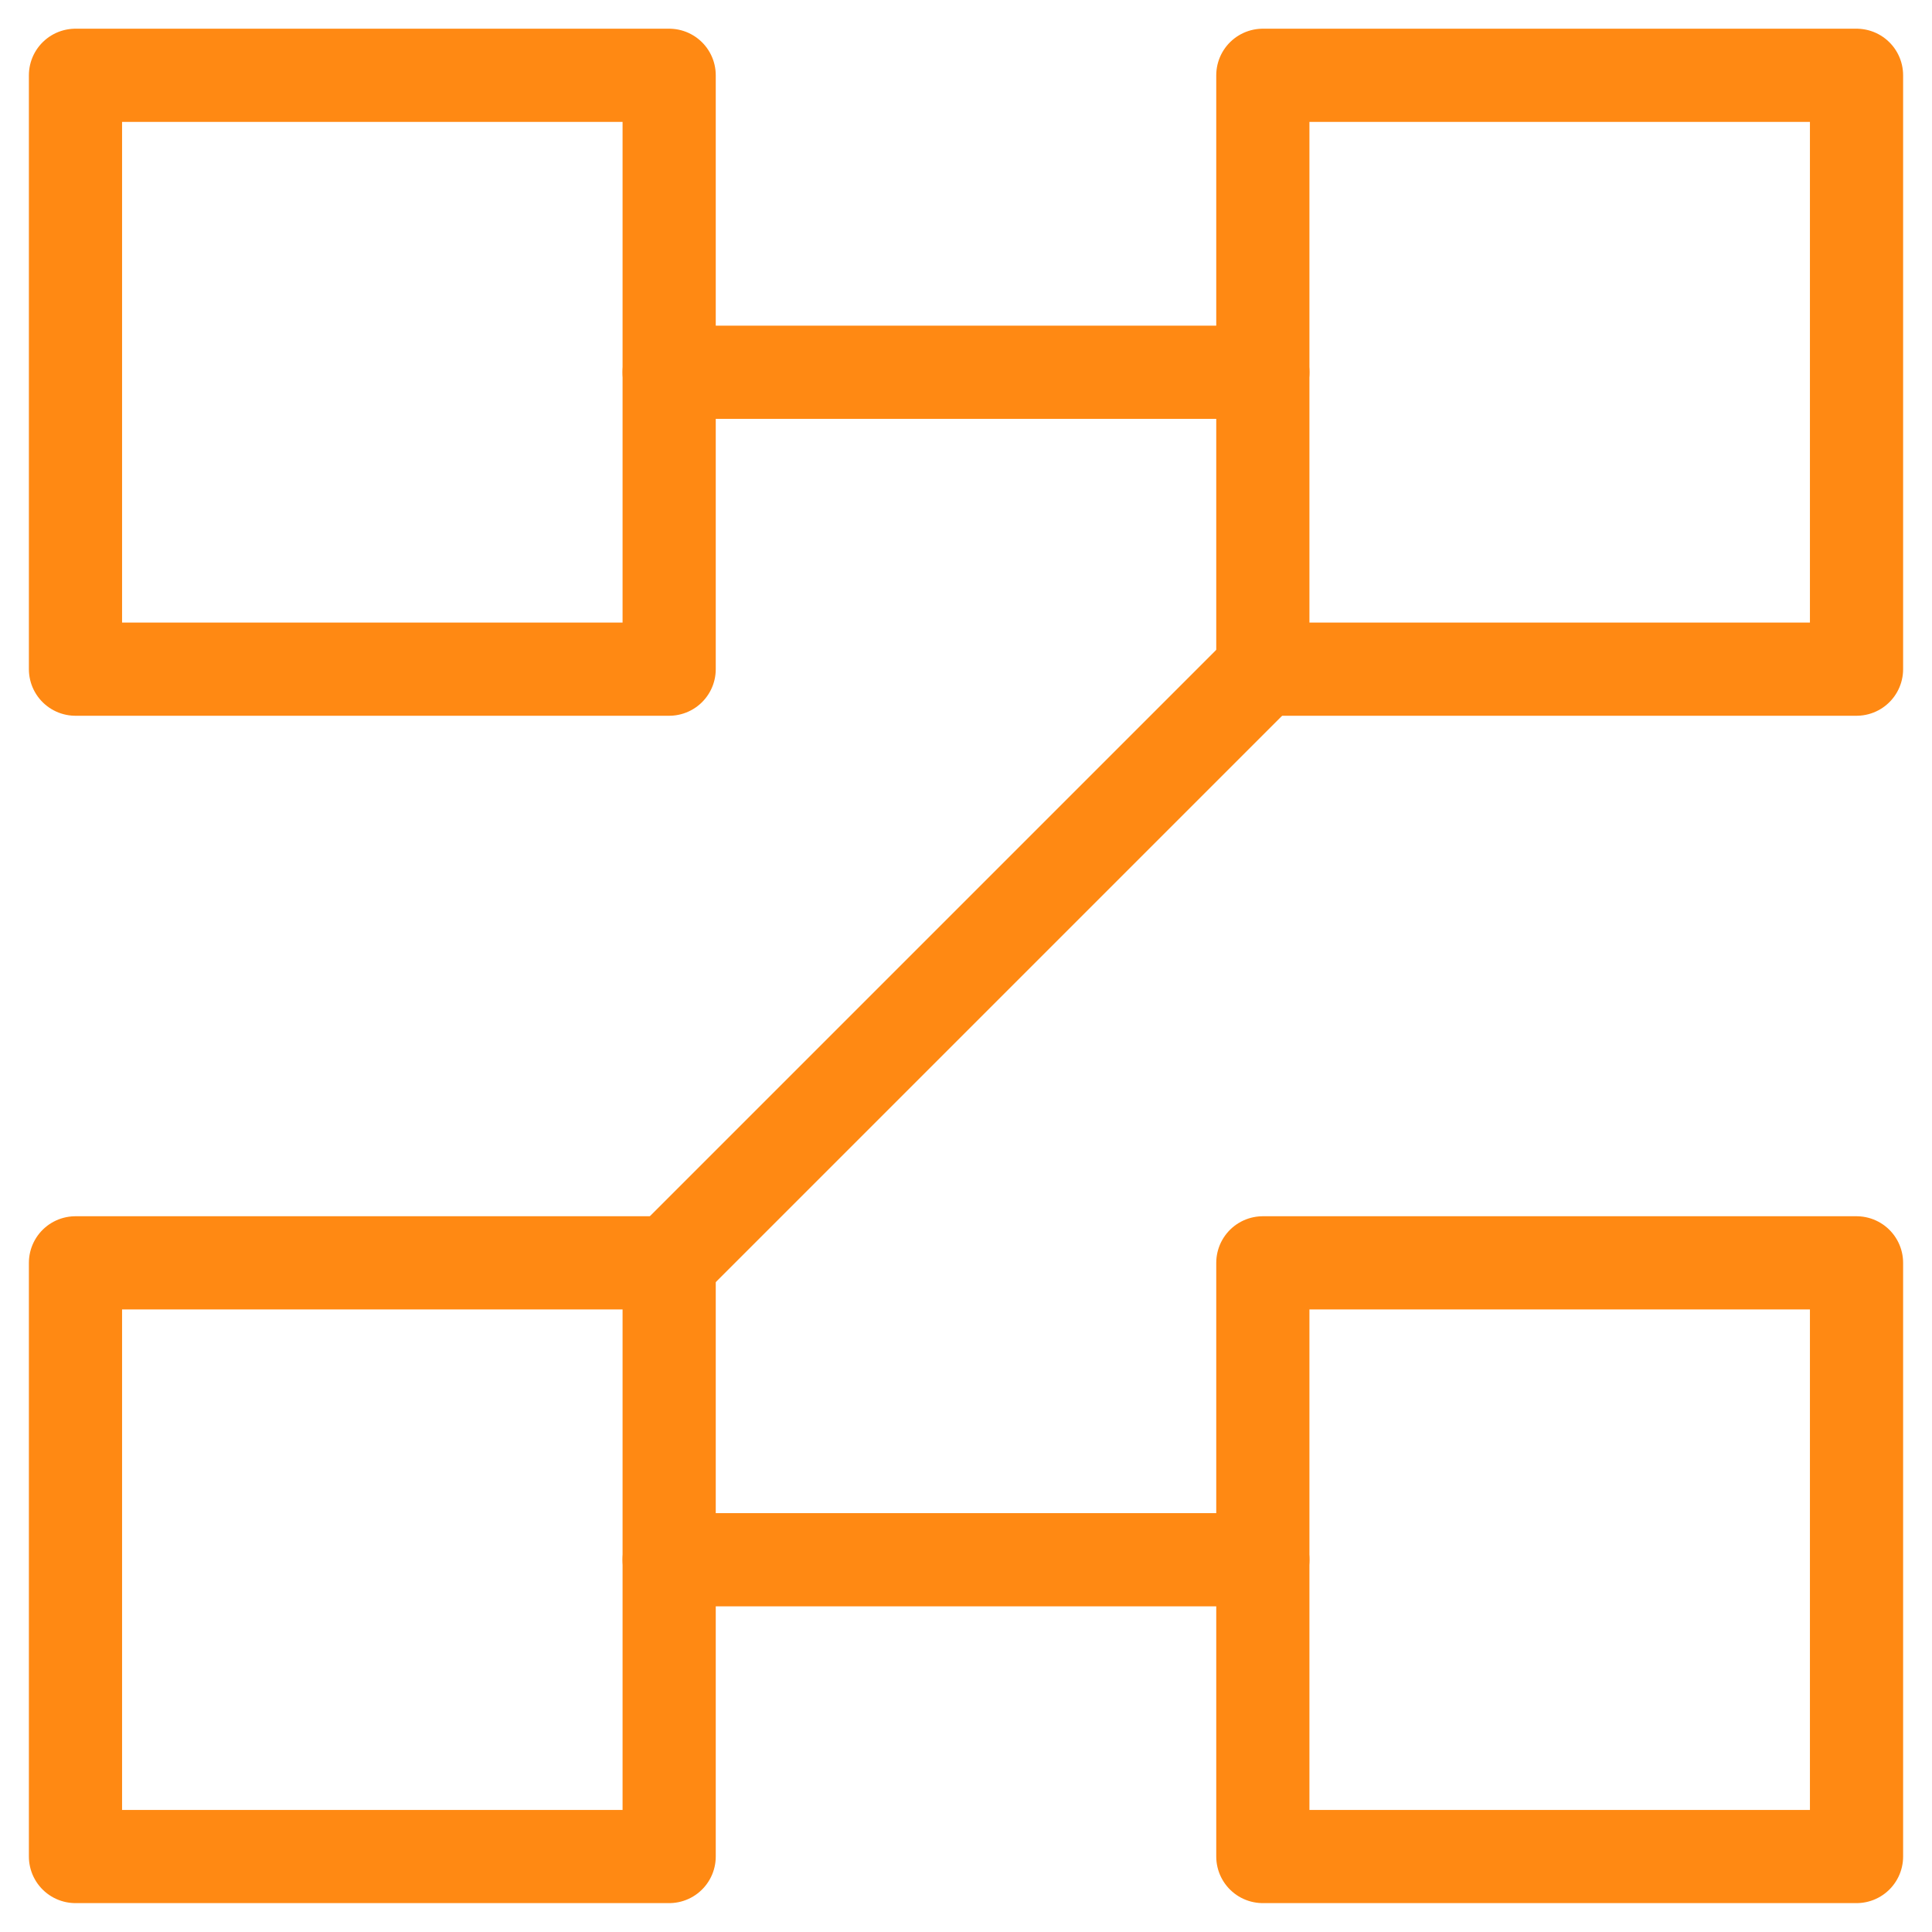
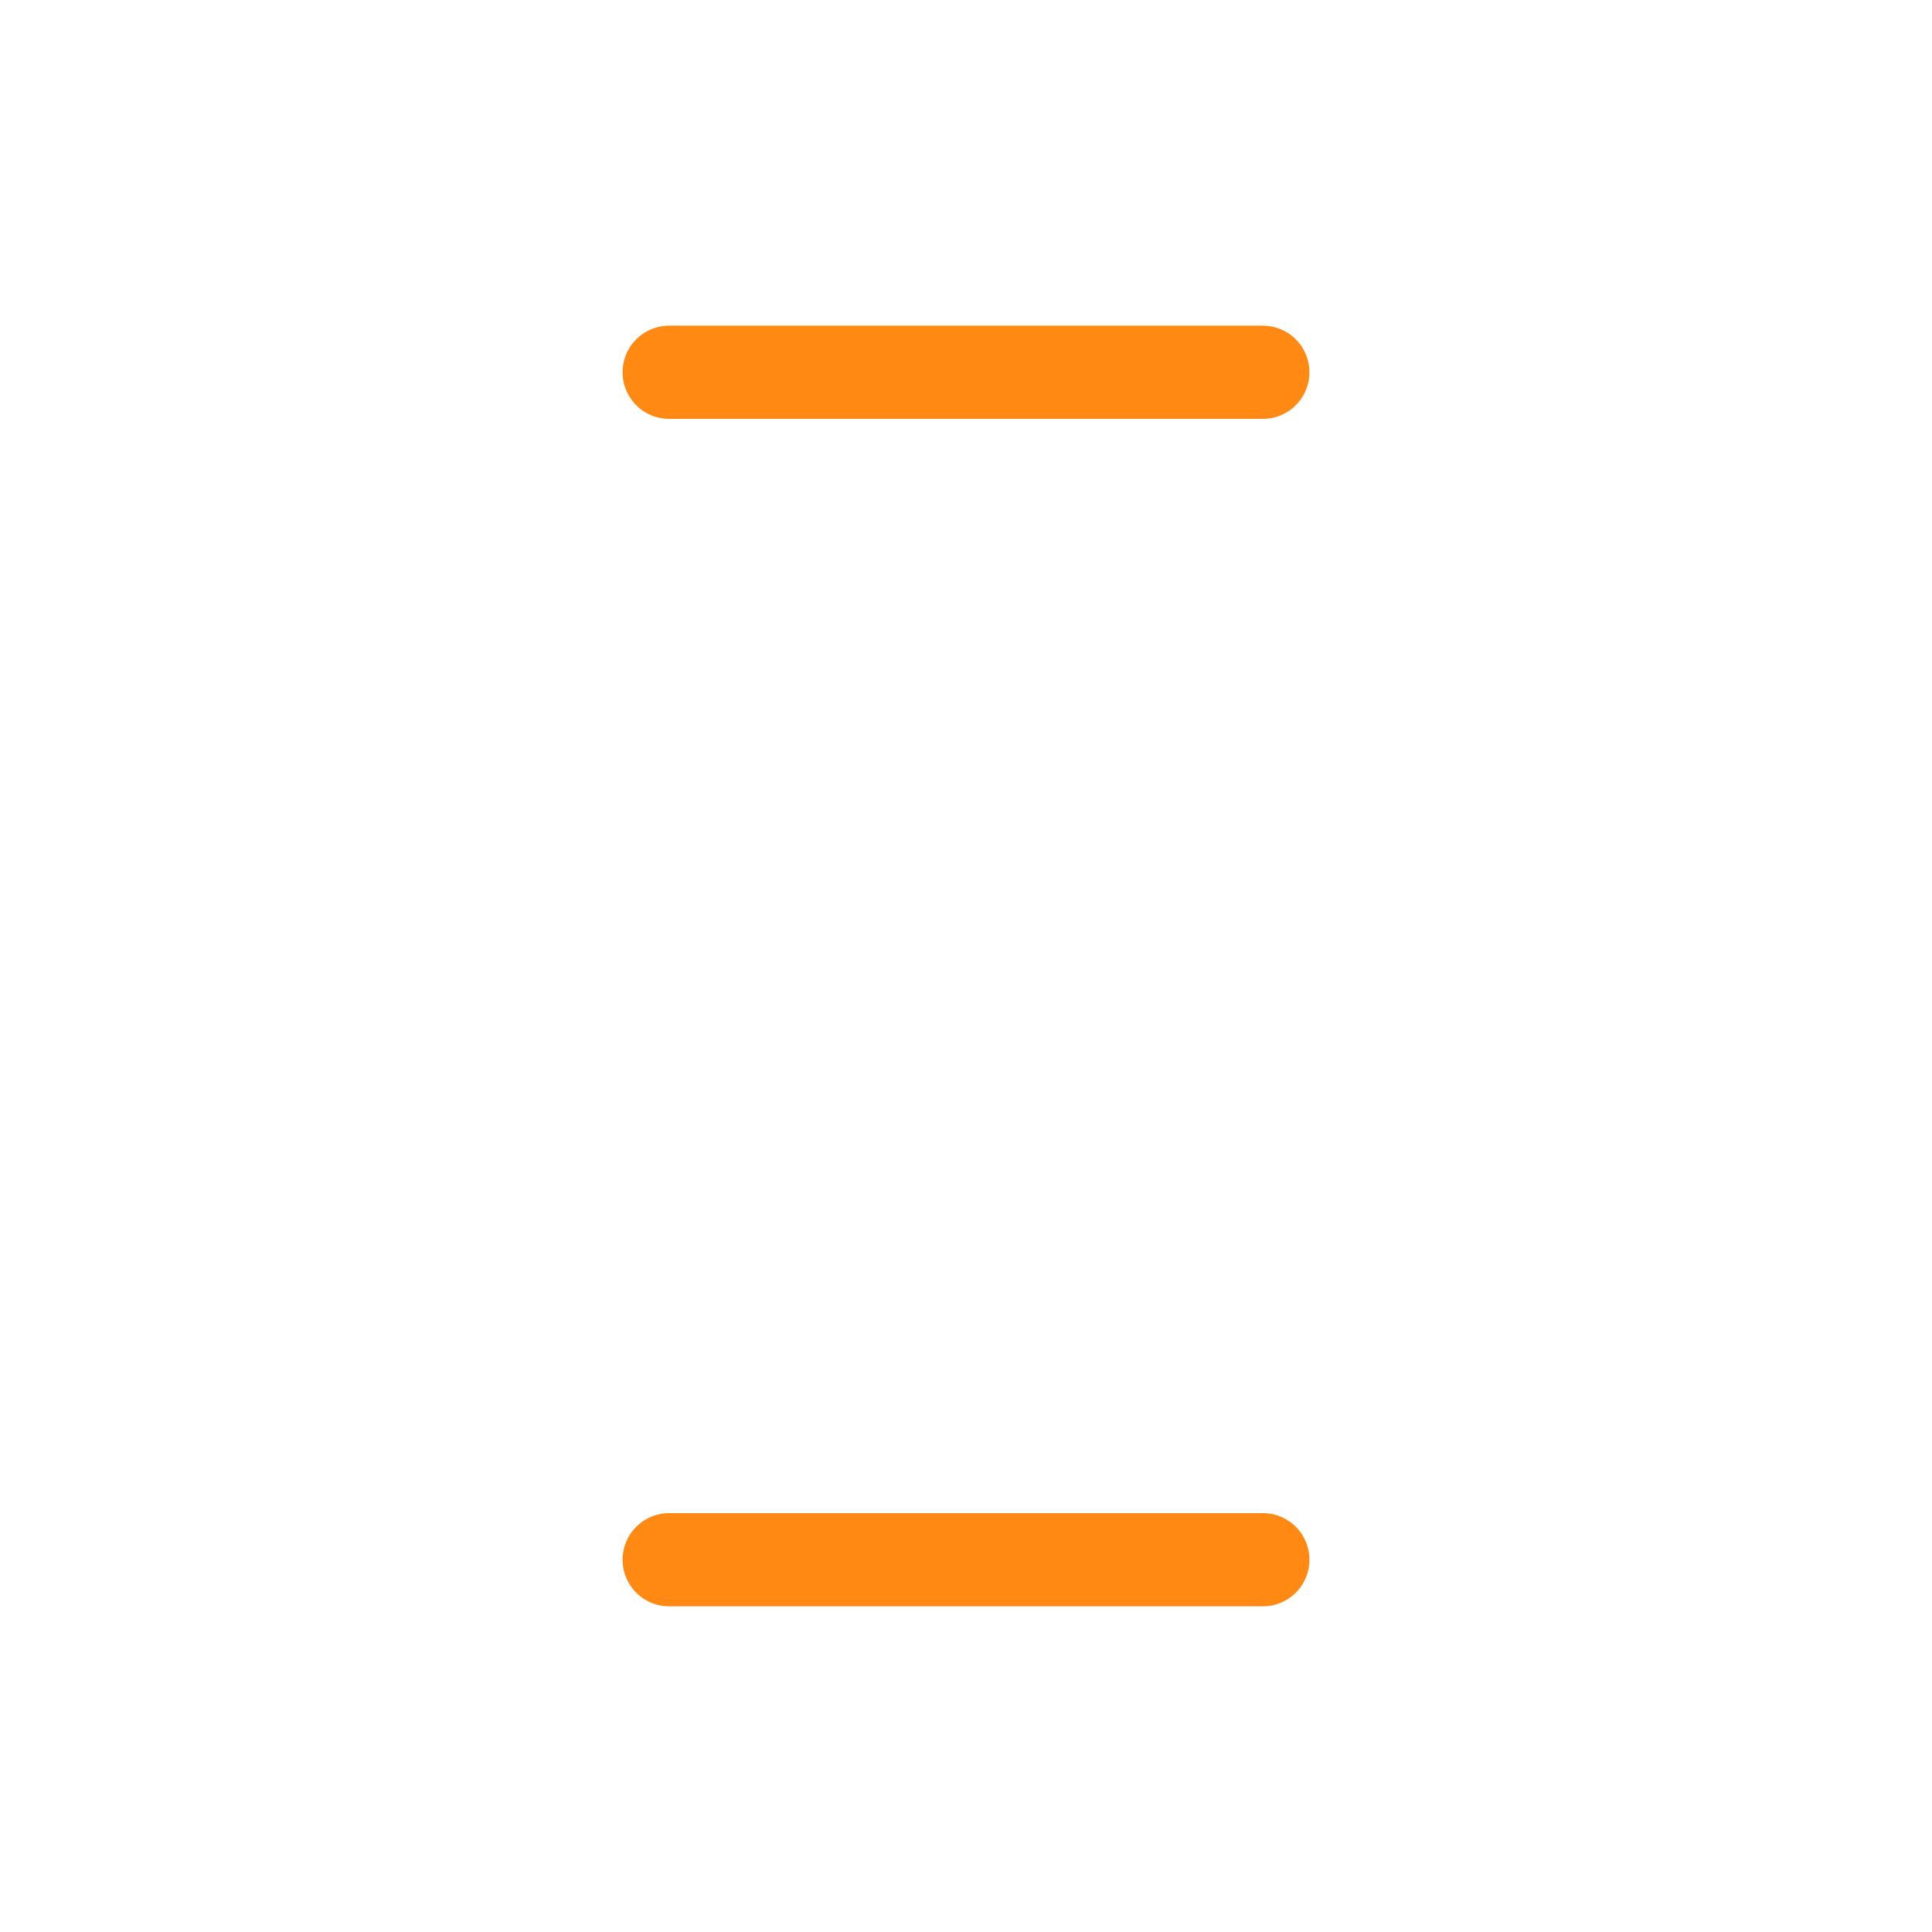
<svg xmlns="http://www.w3.org/2000/svg" width="20.733" height="20.733" viewBox="0 0 20.733 20.733">
  <defs>
    <clipPath id="clip-path">
-       <path id="Path_974" data-name="Path 974" d="M0-682.665H20.733v20.733H0Z" transform="translate(0 682.665)" />
-     </clipPath>
+       </clipPath>
  </defs>
  <g id="Group_744" data-name="Group 744" transform="translate(0 -0.002)">
    <g id="Group_743" data-name="Group 743" transform="translate(0 0.002)" clip-path="url(#clip-path)">
      <path id="Path_973" data-name="Path 973" d="M33.038-649.627H26.667V-656h6.371Zm12.742,0H39.409V-656H45.78ZM33.038-636.885H26.667v-6.371h6.371Zm12.742,0H39.409v-6.371H45.78Z" transform="translate(-25.857 656.808)" fill="none" stroke="#ff8913" stroke-linecap="round" stroke-linejoin="round" stroke-miterlimit="10" stroke-width="1" />
    </g>
    <path id="Path_975" data-name="Path 975" d="M0,0H6.371" transform="translate(7.181 3.997)" fill="none" stroke="#ff8913" stroke-linecap="round" stroke-linejoin="round" stroke-miterlimit="10" stroke-width="1" />
    <path id="Path_976" data-name="Path 976" d="M0,0H6.371" transform="translate(7.181 16.74)" fill="none" stroke="#ff8913" stroke-linecap="round" stroke-linejoin="round" stroke-miterlimit="10" stroke-width="1" />
-     <path id="Path_977" data-name="Path 977" d="M-203.406,0l-6.371,6.371" transform="translate(216.958 7.183)" fill="none" stroke="#ff8913" stroke-linecap="round" stroke-linejoin="round" stroke-miterlimit="10" stroke-width="1" />
  </g>
</svg>